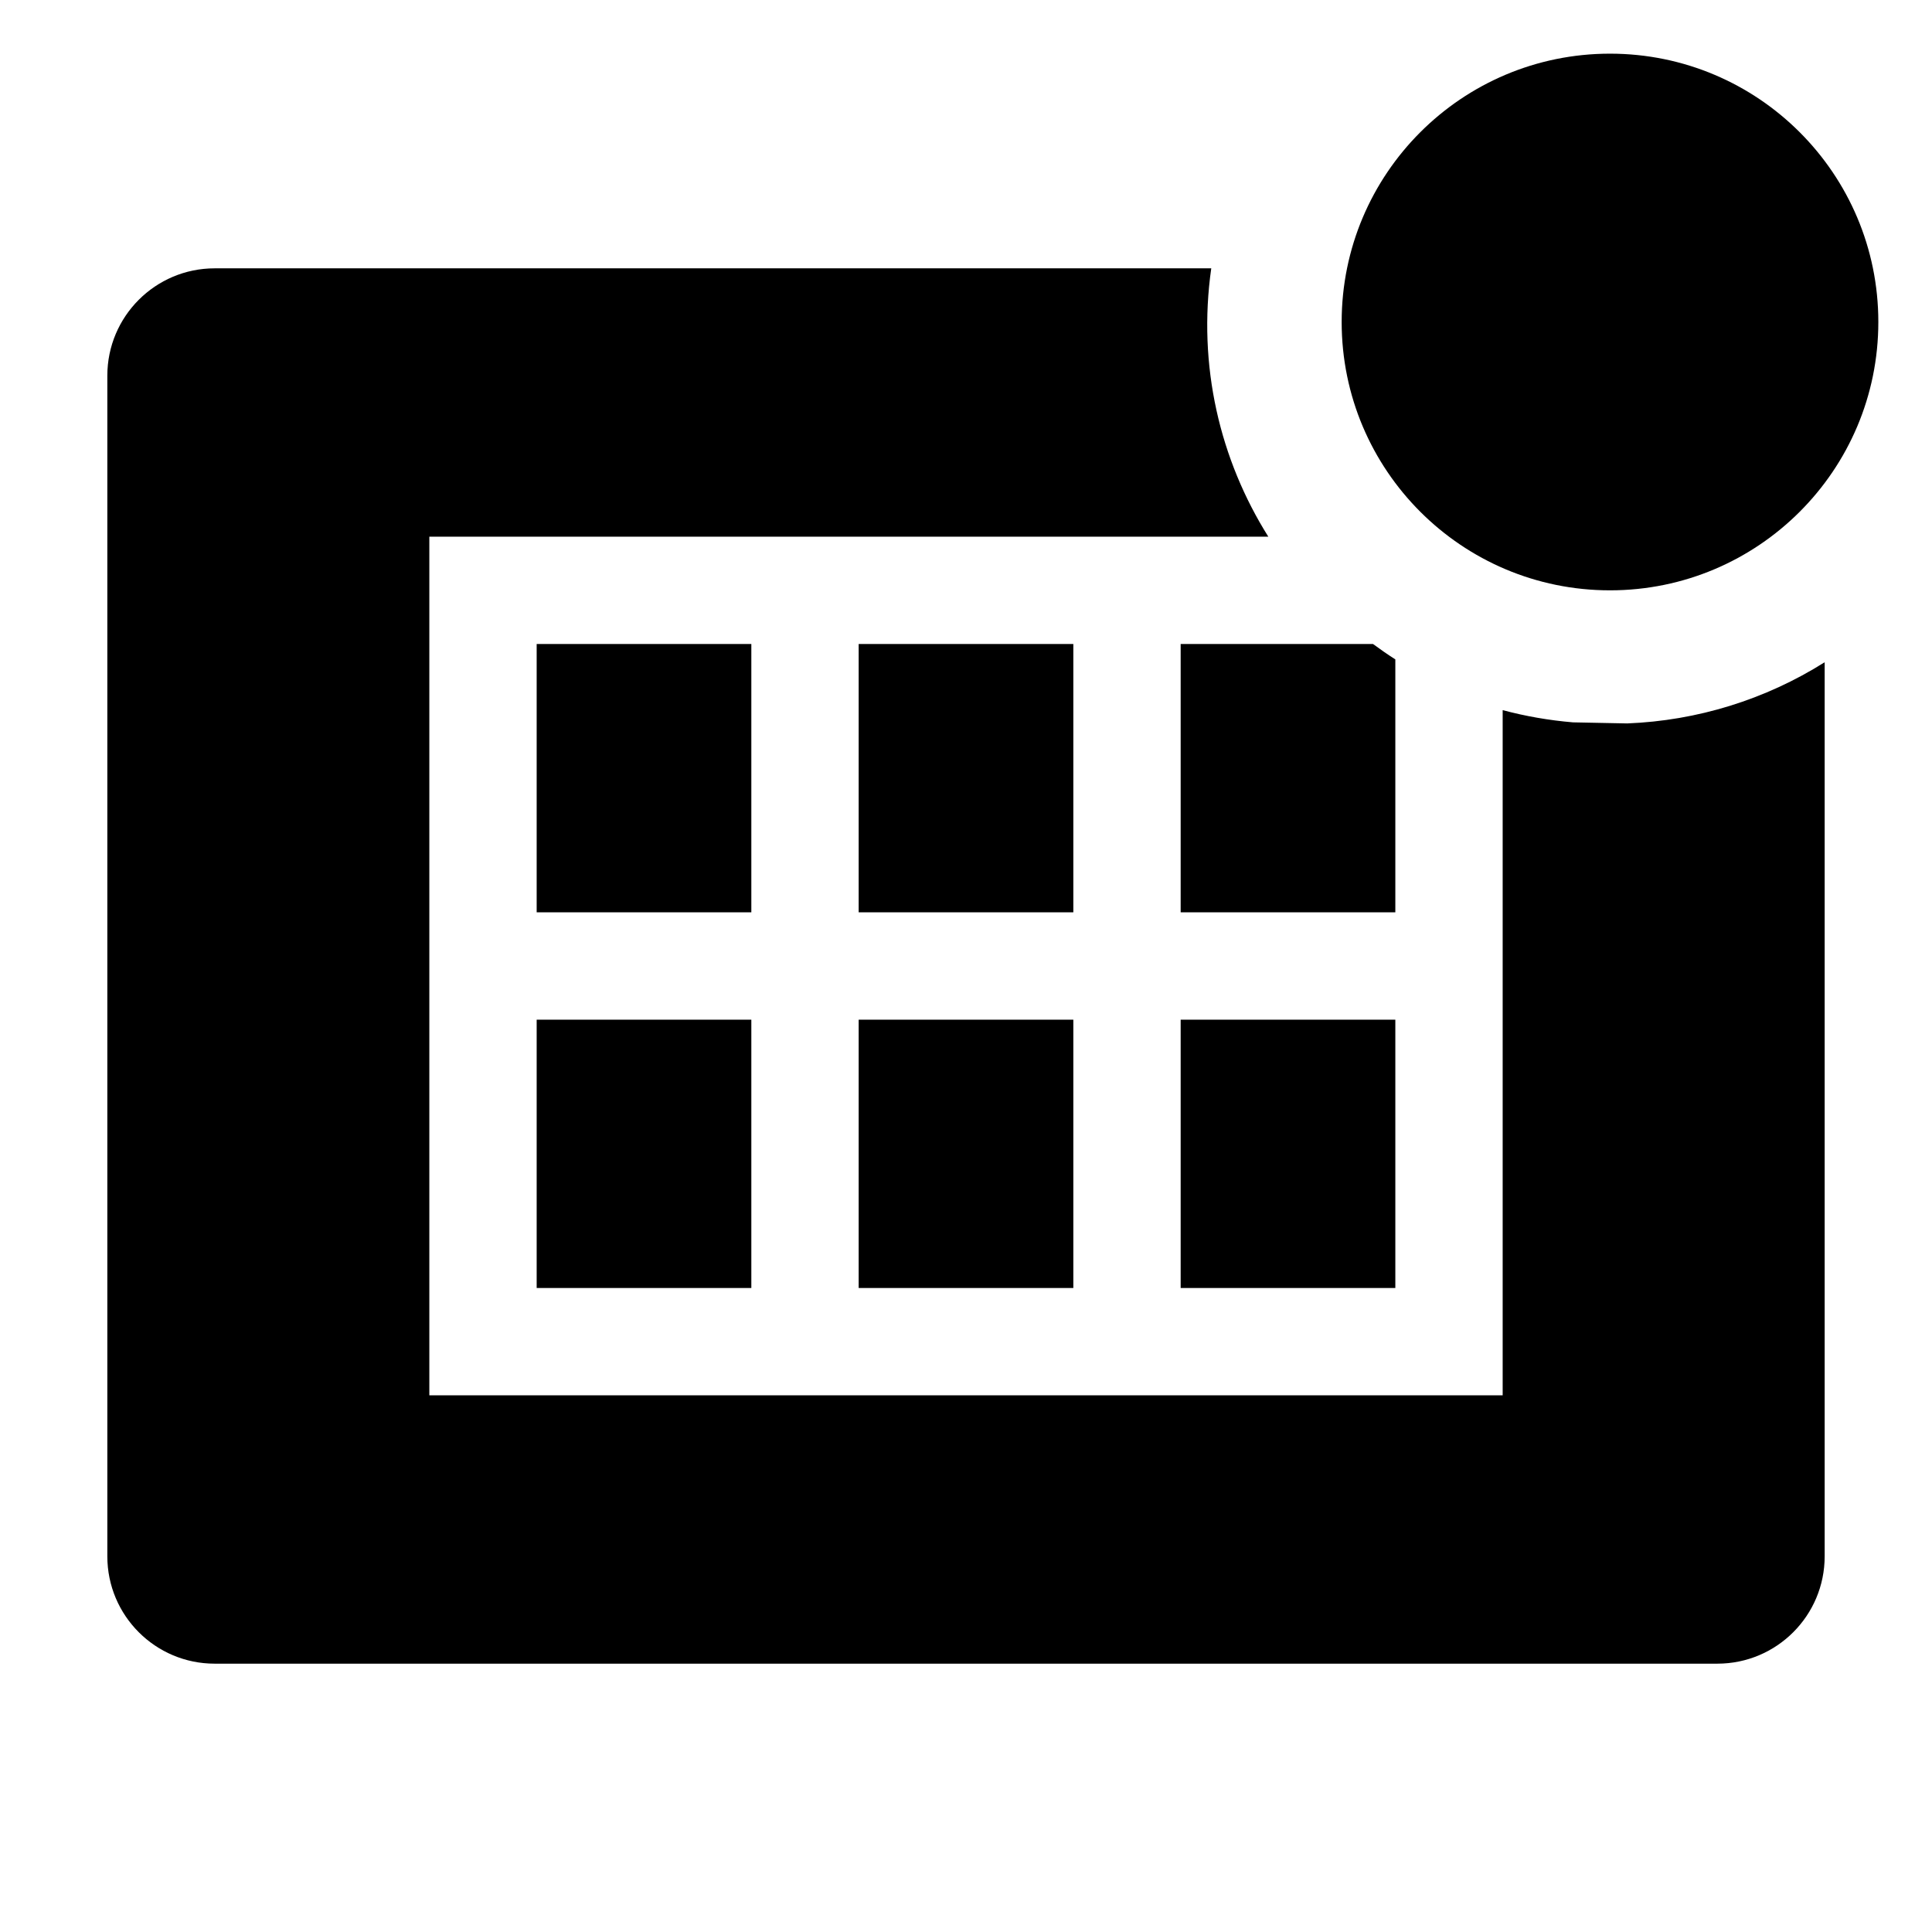
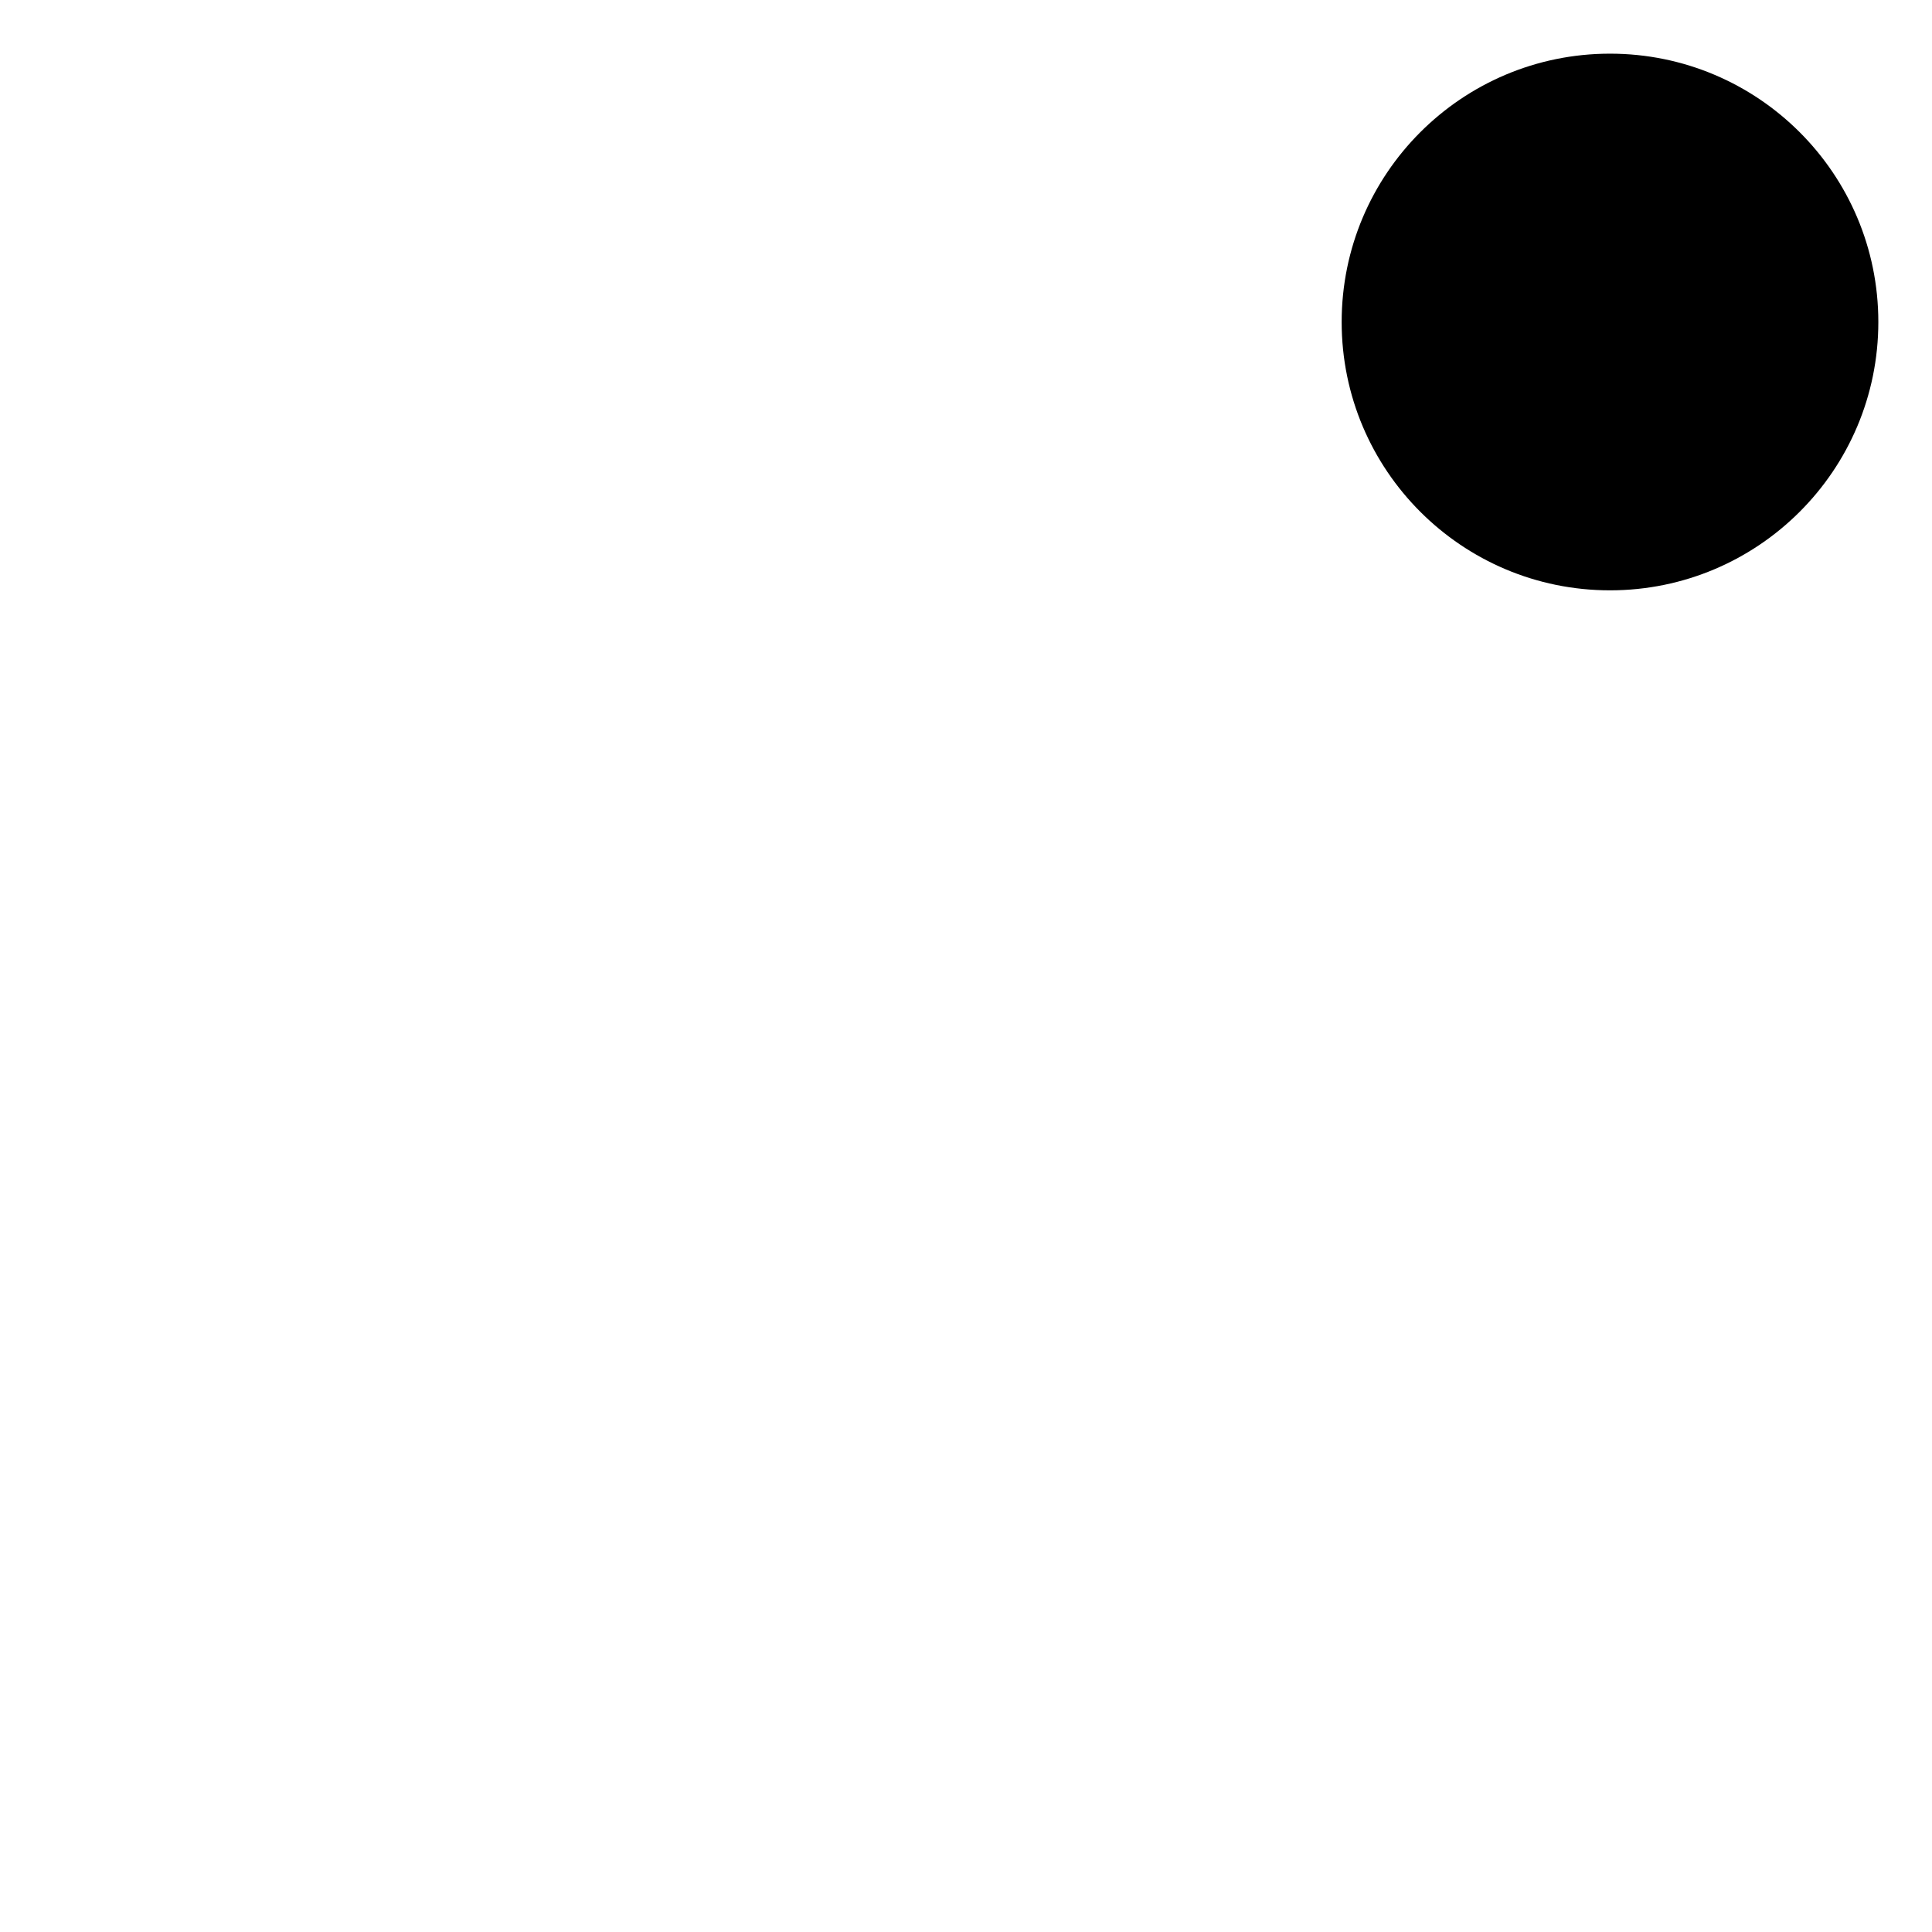
<svg xmlns="http://www.w3.org/2000/svg" fill="#000000" width="800px" height="800px" viewBox="0 0 36 36" version="1.1" preserveAspectRatio="xMidYMid meet">
  <title>heat-map-solid-badged</title>
-   <path class="clr-i-solid--badged clr-i-solid-path-1--badged" d="M 34 12.34 L 34 29 C 34 30.105 33.105 31 32 31 L 4 31 C 2.896 31 2 30.105 2 29 L 2 7 C 2 5.896 2.896 5 4 5 L 22.57 5 C 22.312 6.817 22.732 8.566 23.633 10 L 8 10 L 8 26 L 28 26 L 28 13.232 C 28.421 13.345 28.859 13.422 29.31 13.46 L 30.32 13.48 C 31.626 13.429 32.895 13.036 34 12.34 Z M 10 19 L 14 19 L 14 24 L 10 24 Z M 22 24 L 22 19 L 26 19 L 26 24 Z M 20 19 L 20 24 L 16 24 L 16 19 Z M 26 17 L 22 17 L 22 12 L 25.584 12 C 25.719 12.1 25.858 12.196 26 12.287 Z M 20 12 L 20 17 L 16 17 L 16 12 Z M 14 12 L 14 17 L 10 17 L 10 12 Z" />
  <circle class="clr-i-solid--badged clr-i-solid-path-22--badged clr-i-badge" cx="30" cy="6" r="5" />
-   <rect x="0" y="0" width="36" height="36" fill-opacity="0" />
</svg>